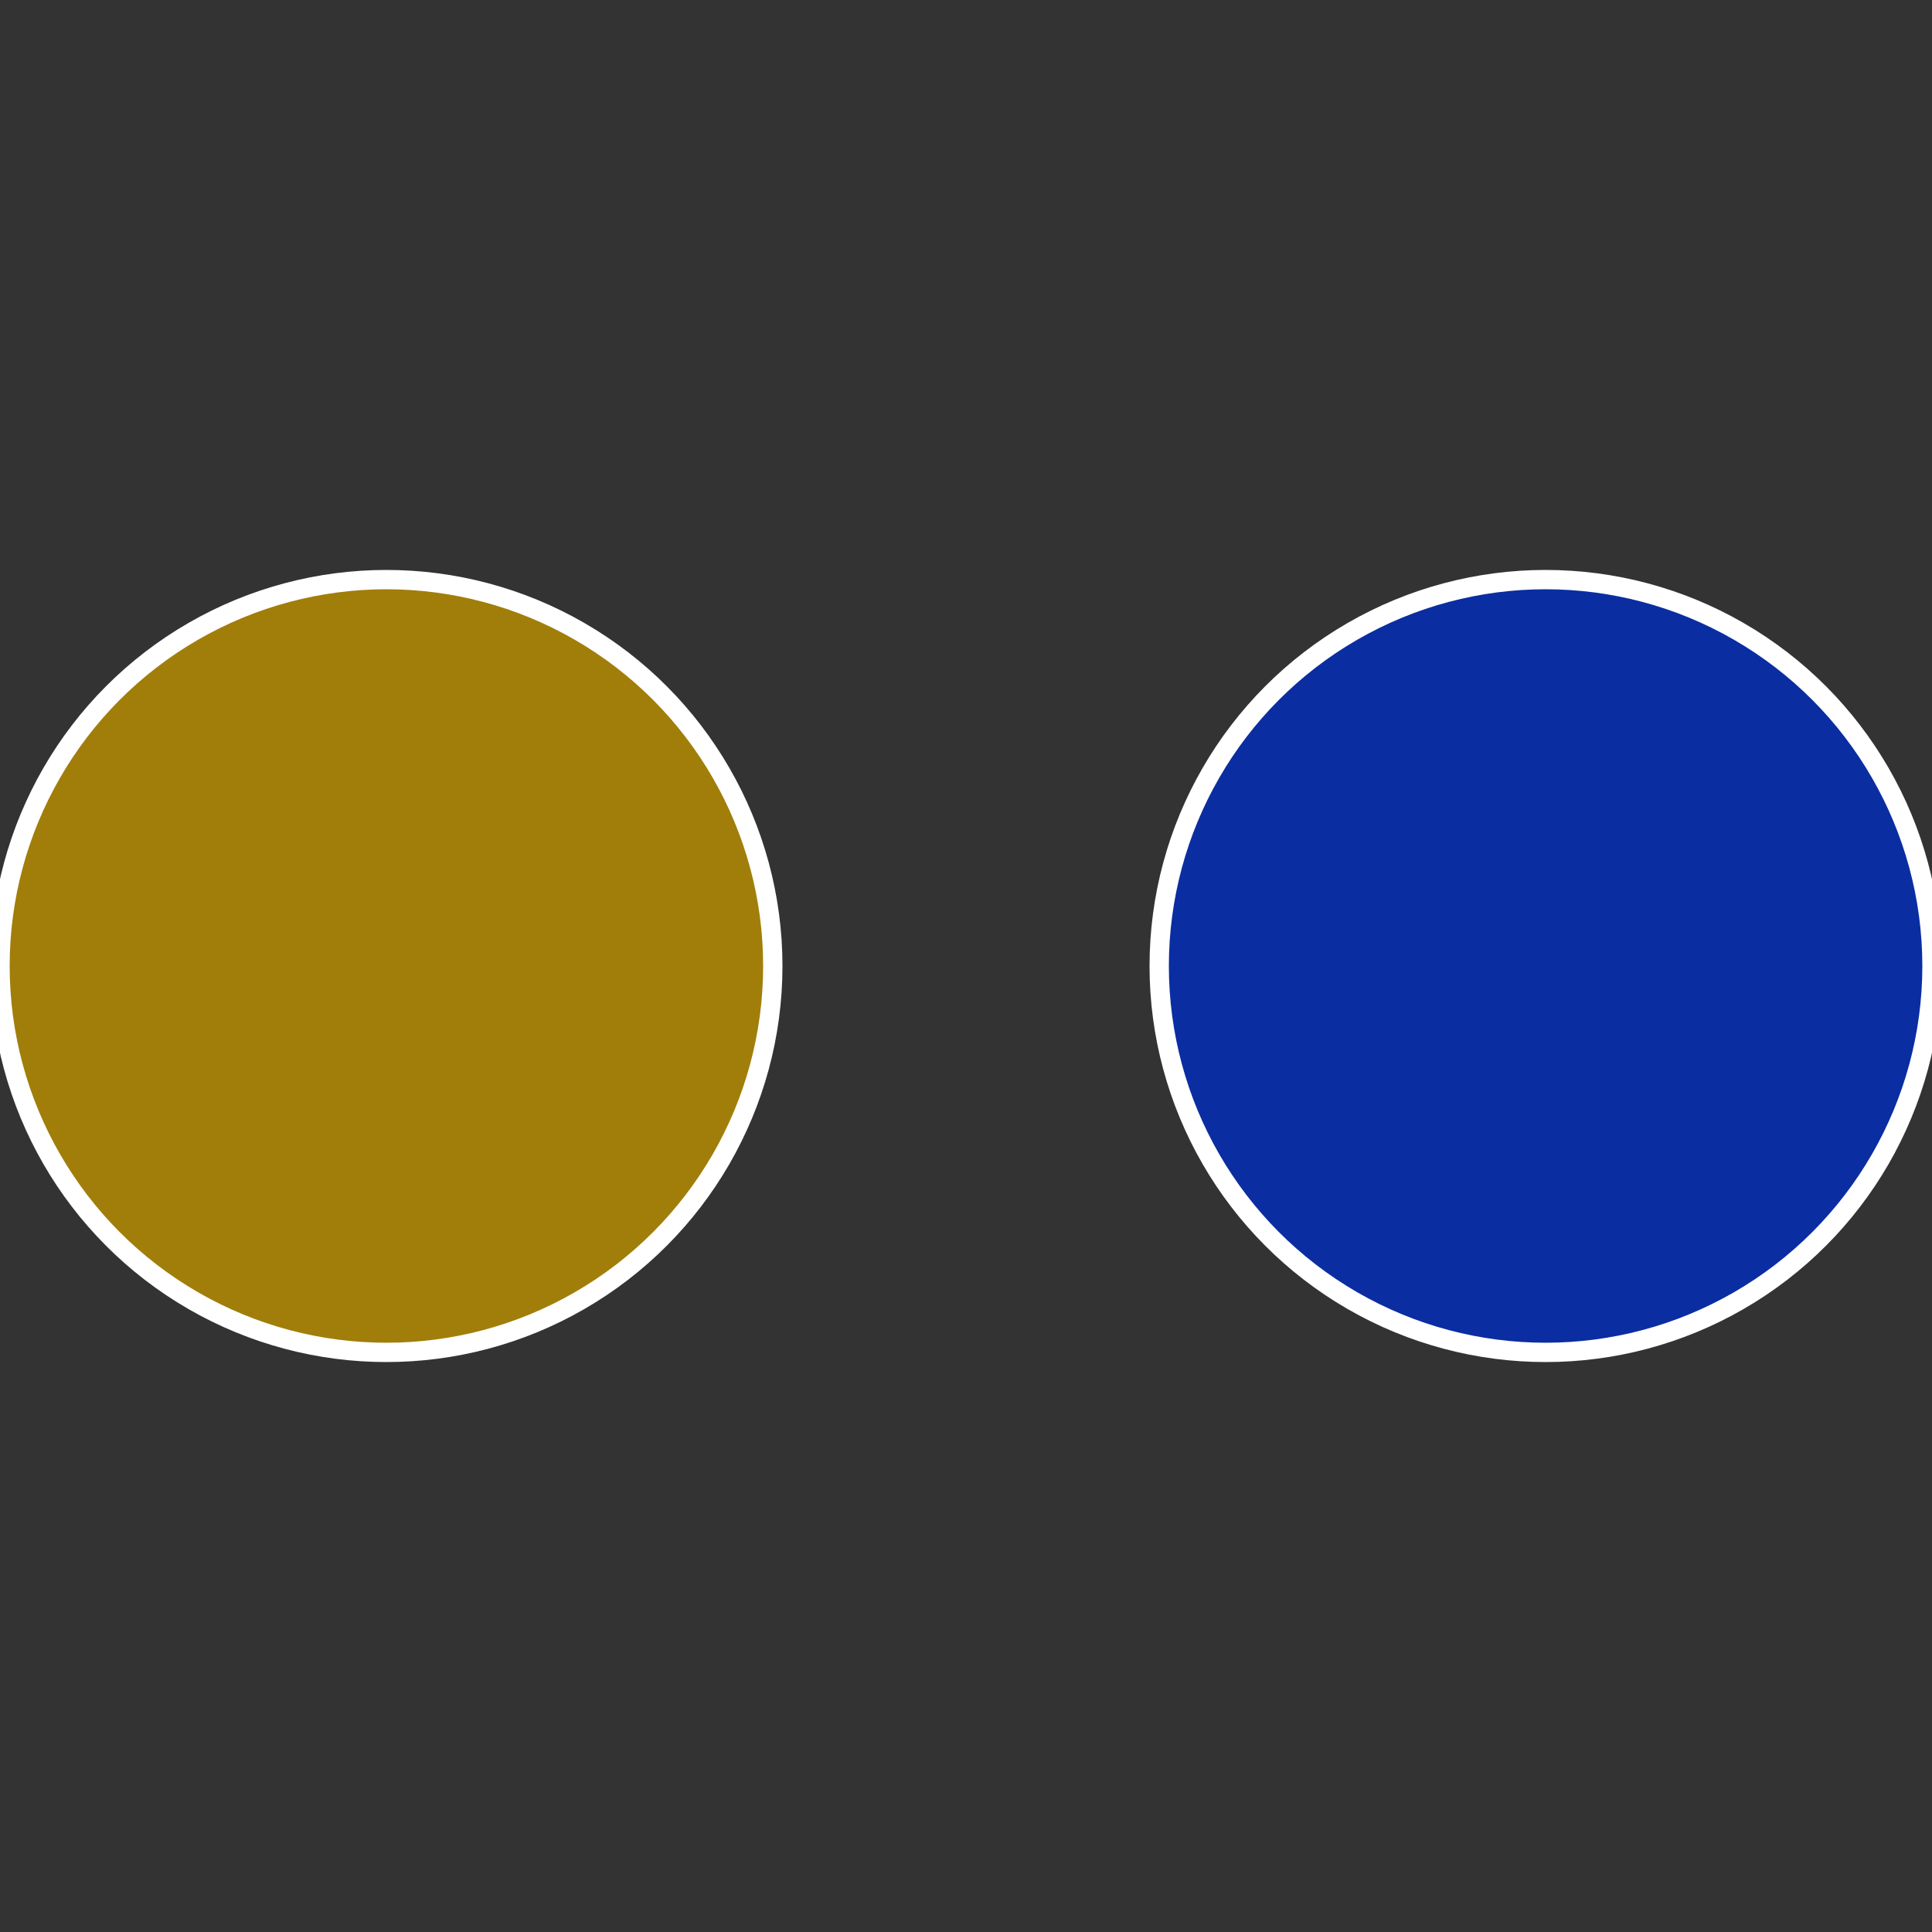
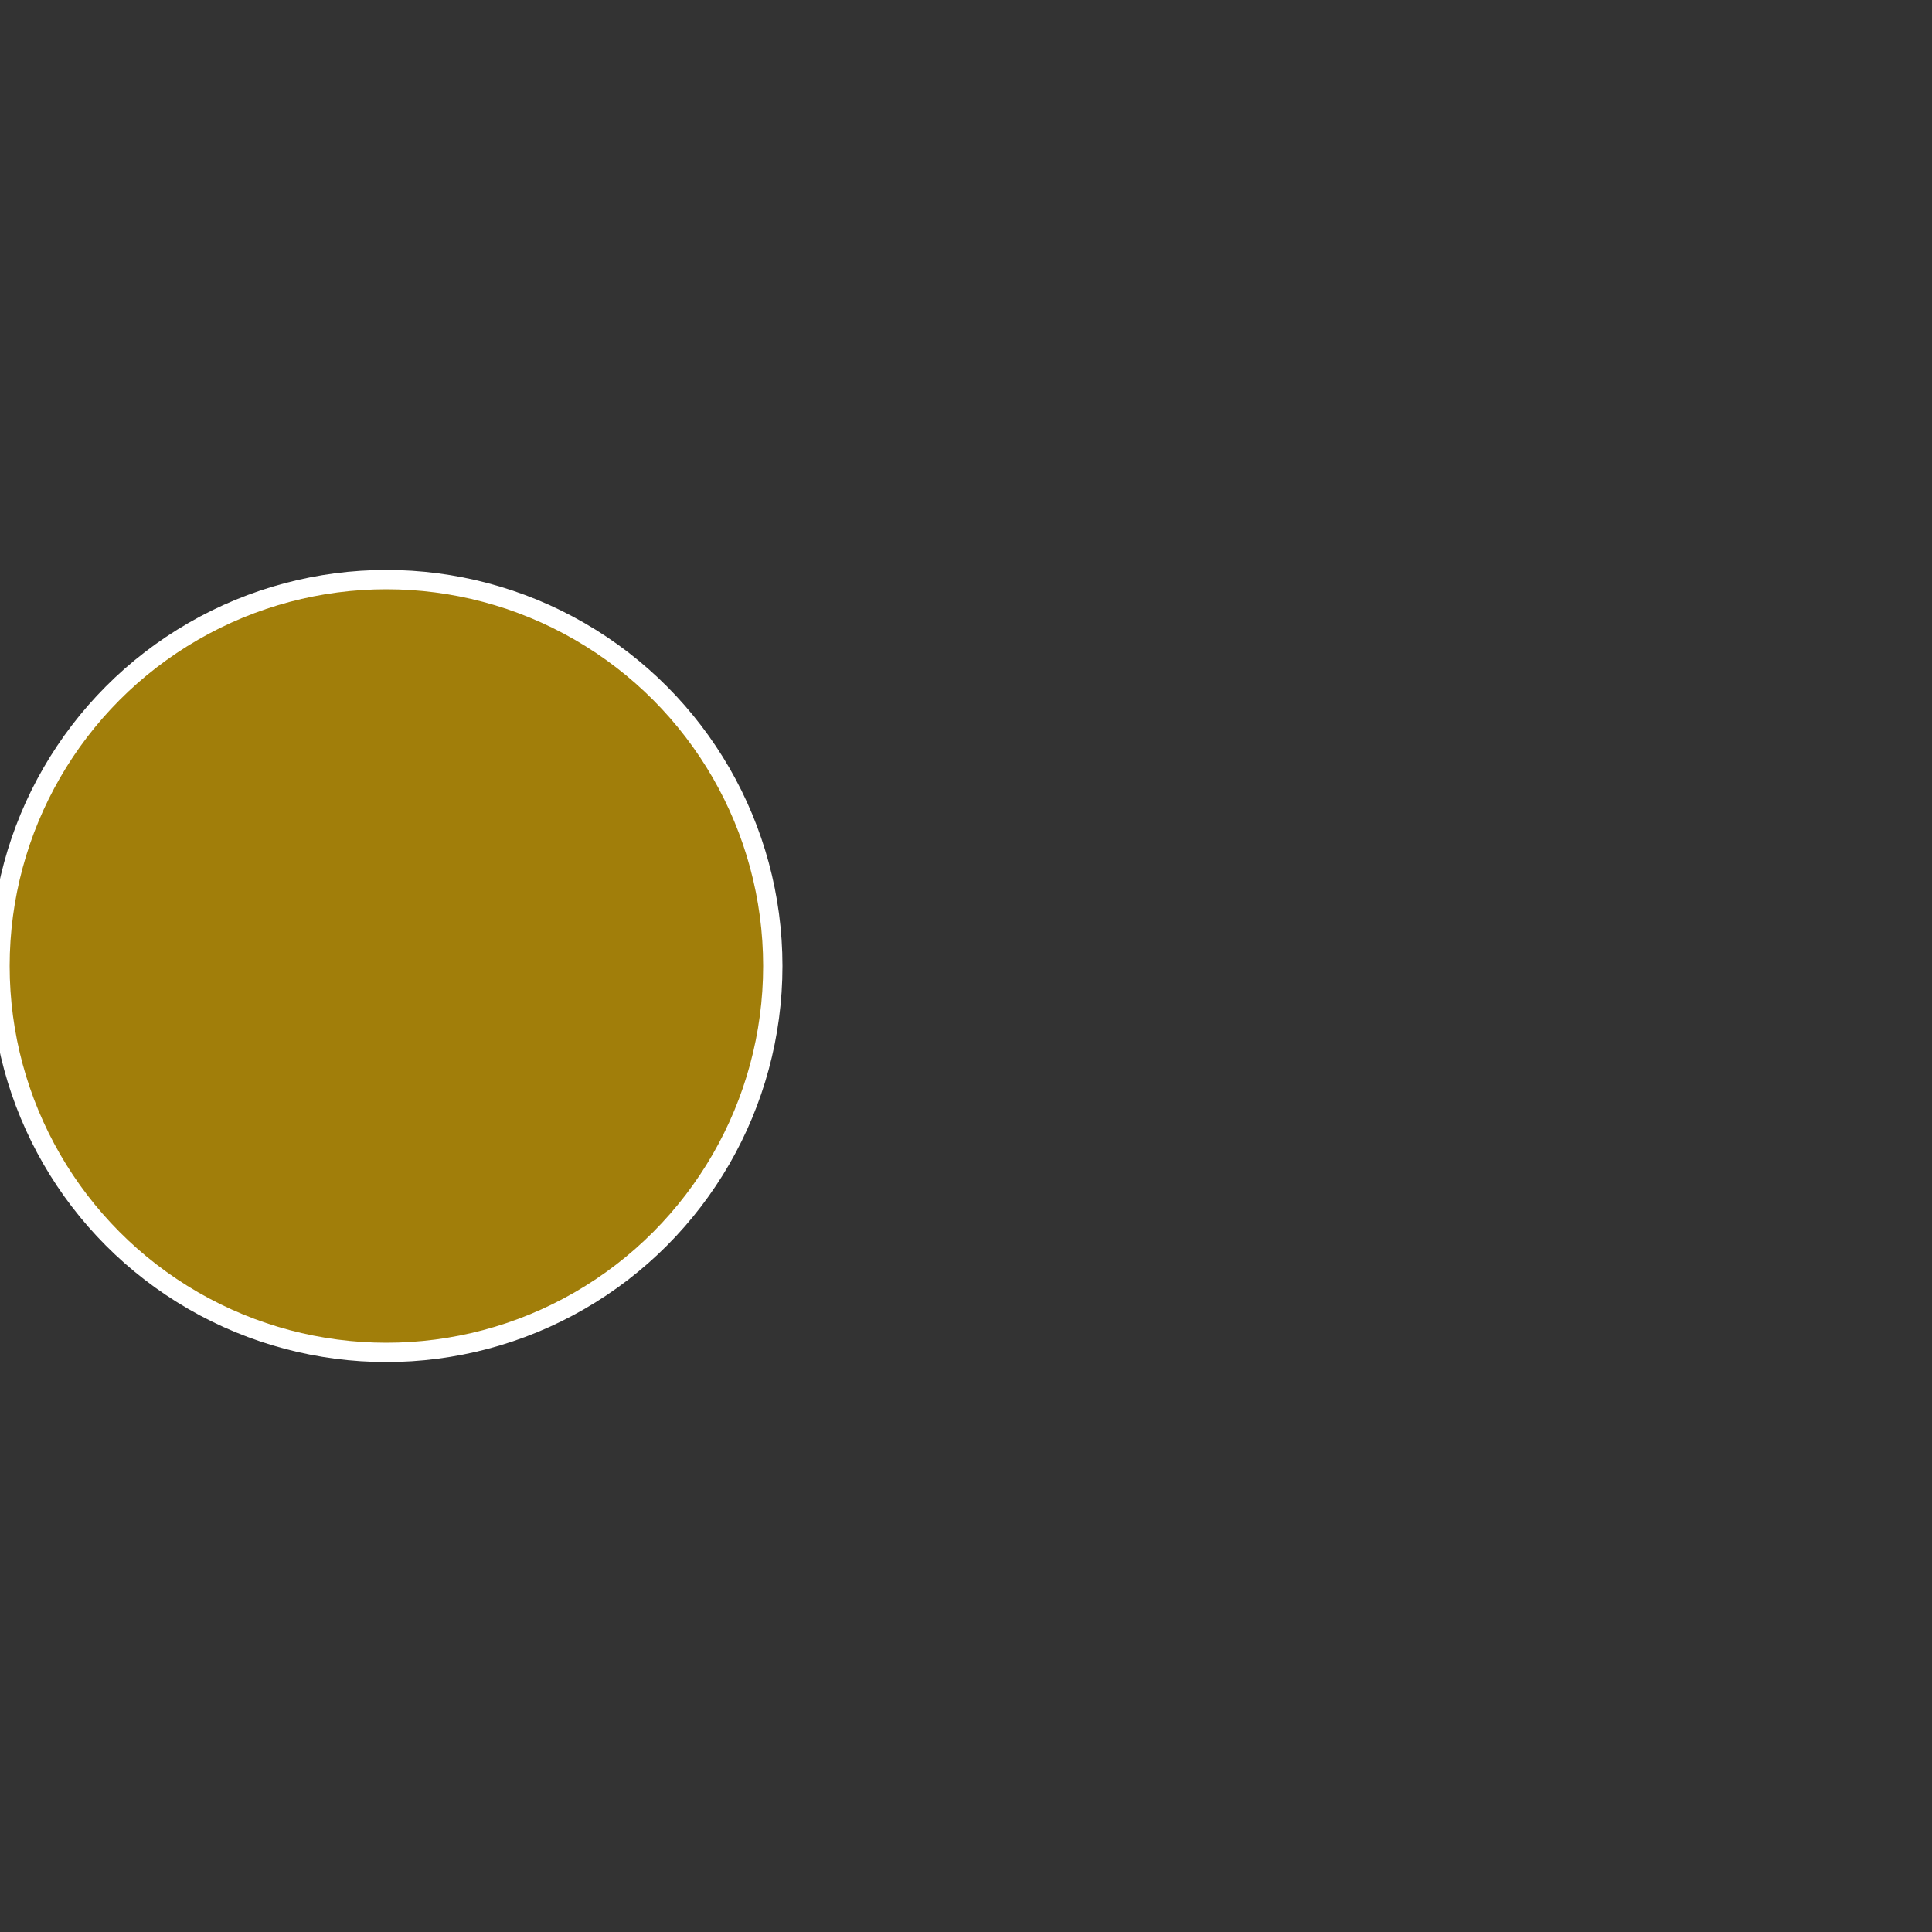
<svg xmlns="http://www.w3.org/2000/svg" width="500" height="500" viewBox="-1 -1 2 2">
  <rect x="-1" y="-1" width="2" height="2" fill="#333333" stroke="none" />
-   <circle cx="0.6" cy="0" r="0.4" fill="#0a2da1" stroke="#fff" stroke-width="1%" />
  <circle cx="-0.6" cy="7.3478807948841E-17" r="0.4" fill="#a17e0a" stroke="#fff" stroke-width="1%" />
</svg>